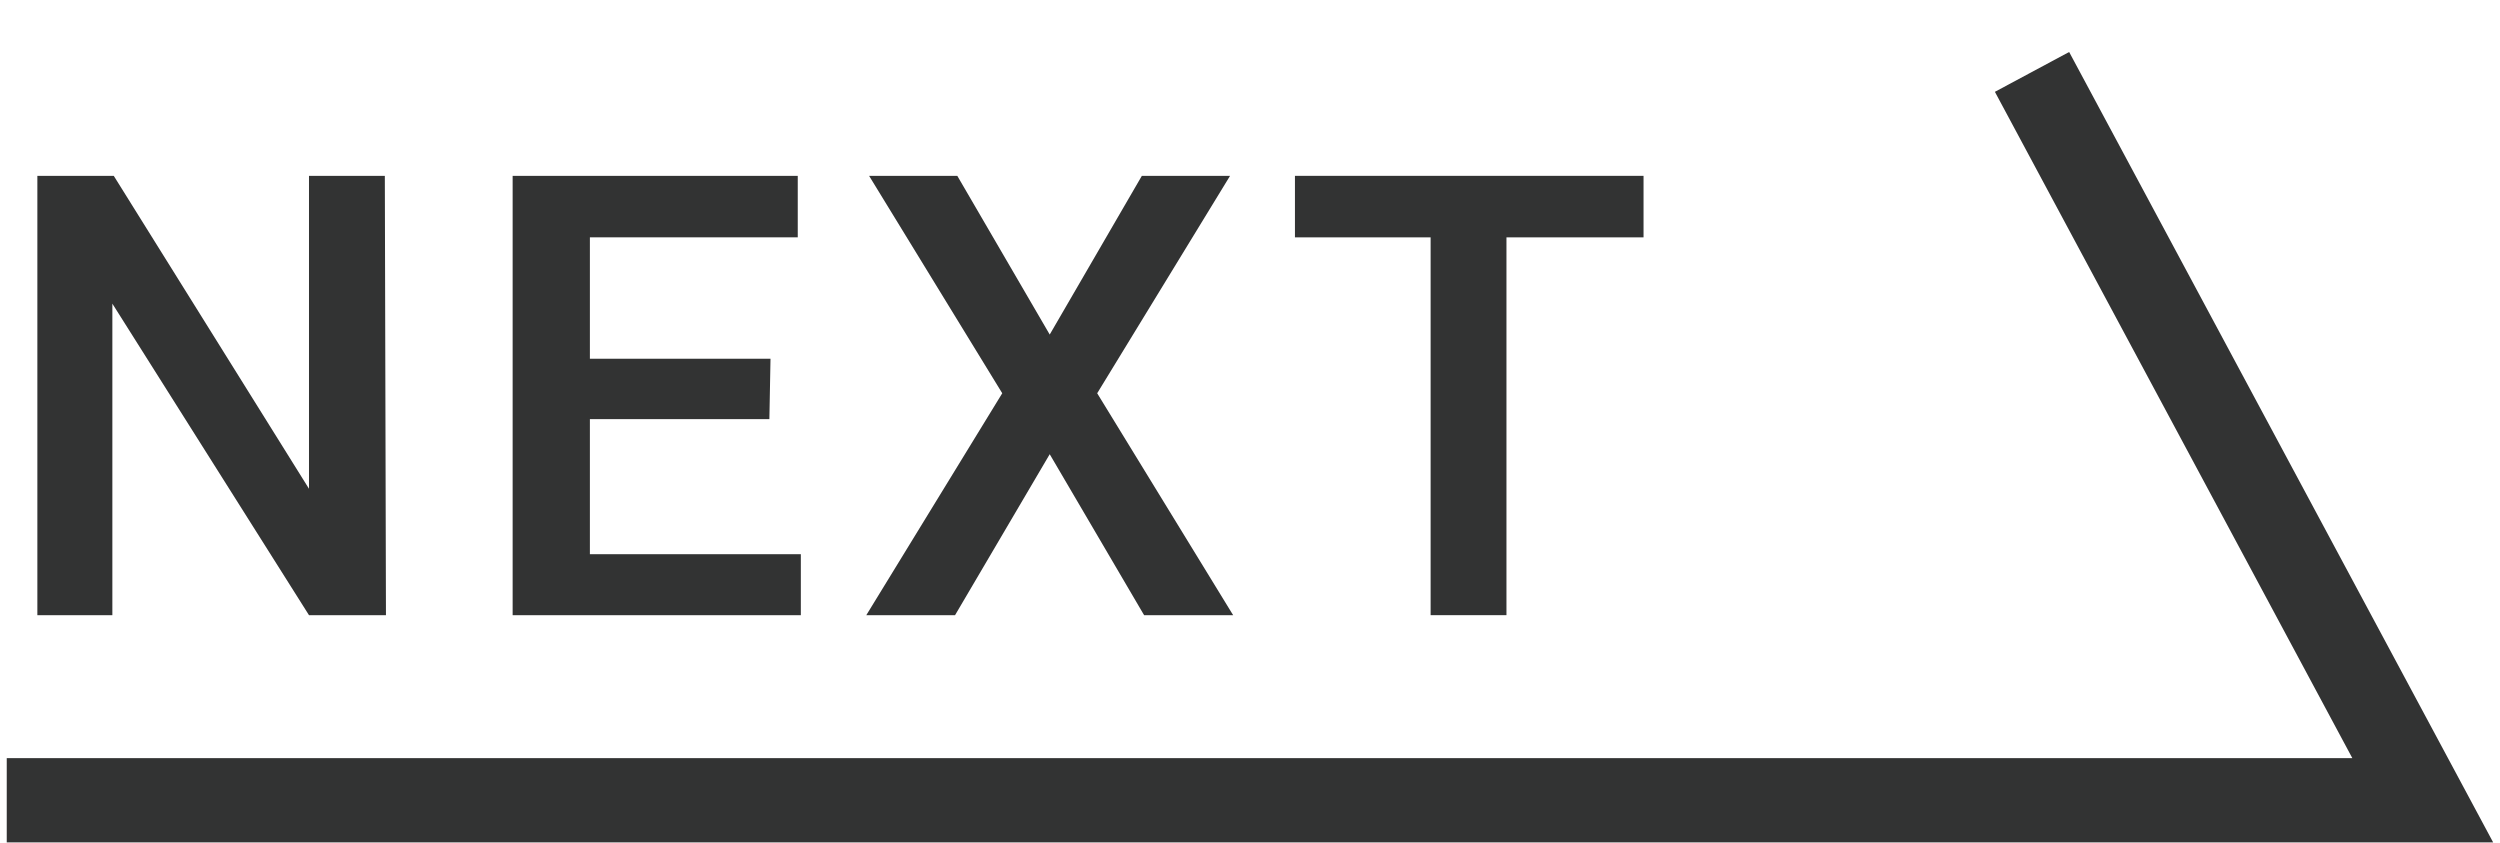
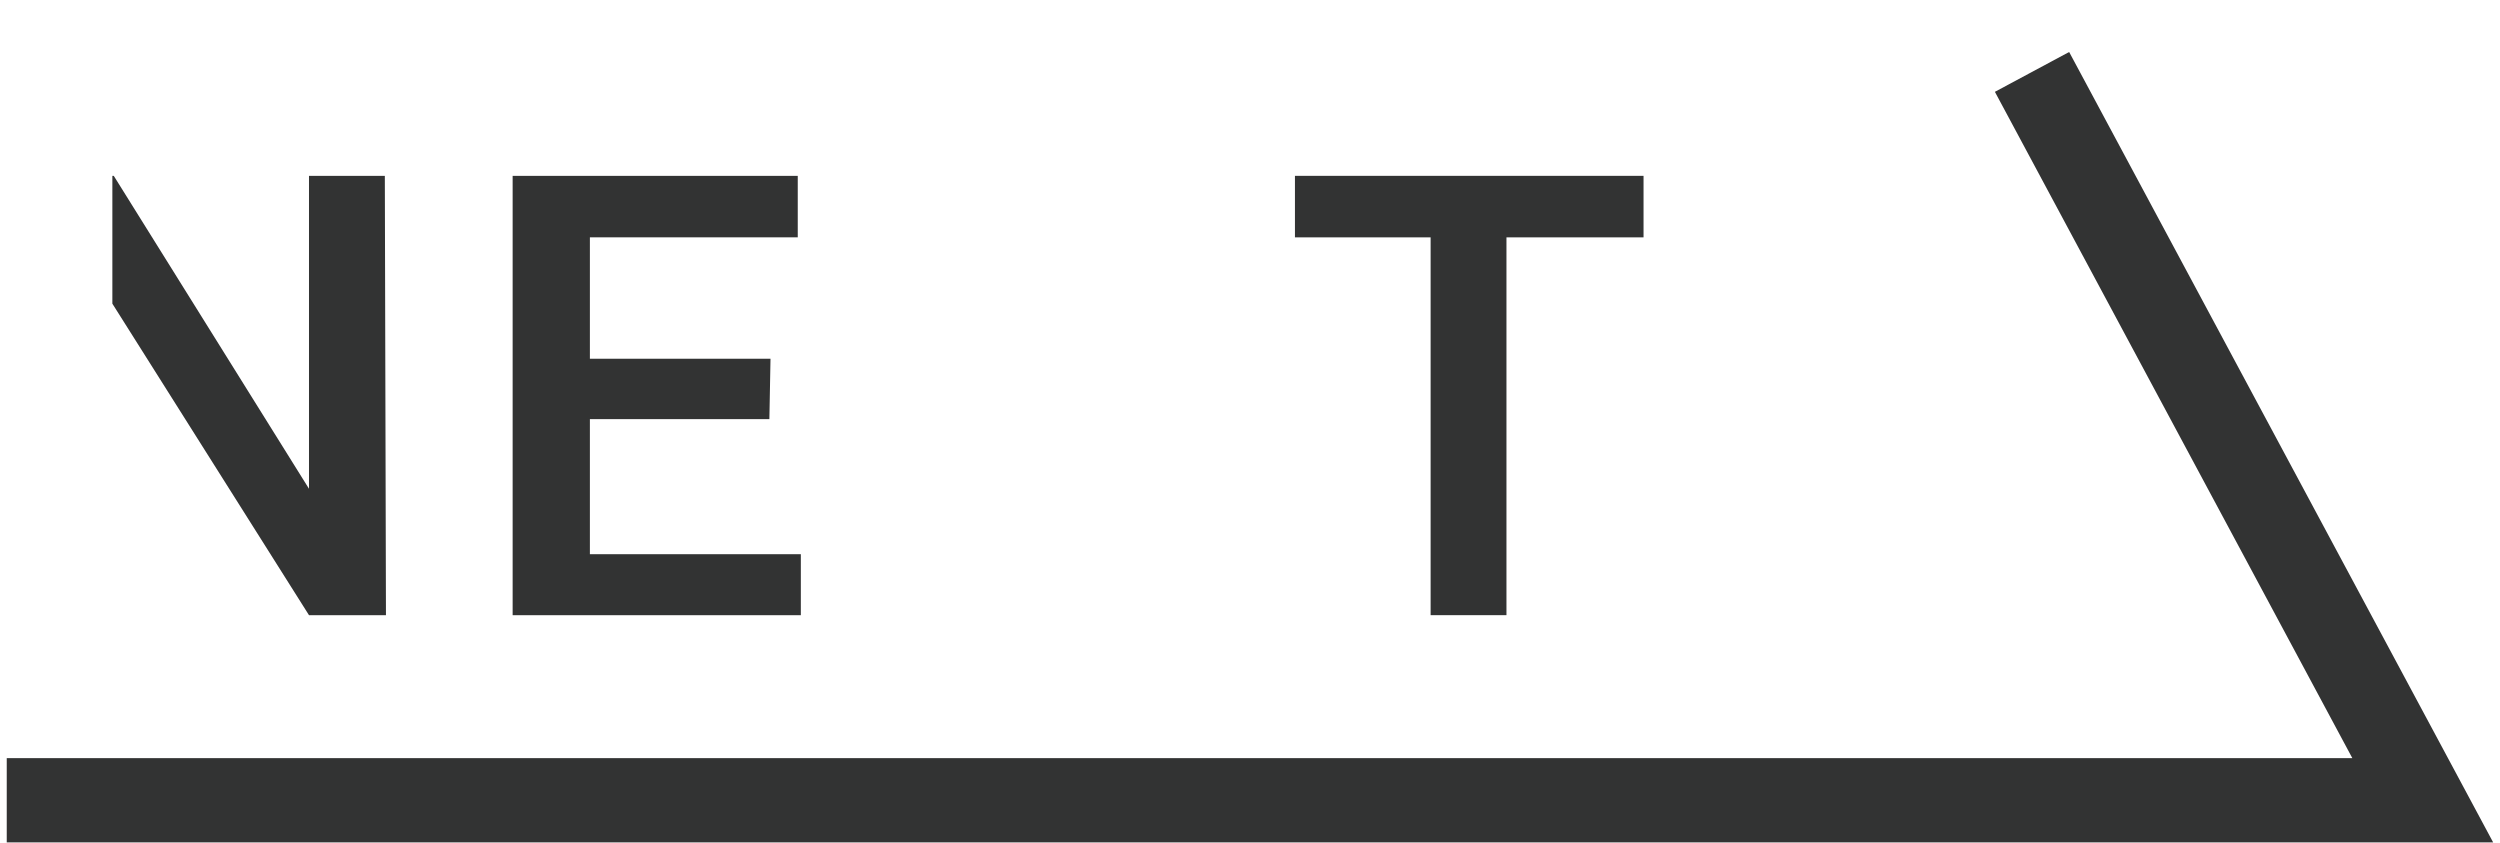
<svg xmlns="http://www.w3.org/2000/svg" id="レイヤー_1" data-name="レイヤー 1" viewBox="0 0 89 30">
  <defs>
    <style>.cls-1{isolation:isolate;}.cls-2{fill:#323333;}.cls-3{fill:none;stroke:#323333;stroke-width:3px;}</style>
  </defs>
  <g id="NEXT">
    <g id="NEXT-2" class="cls-1">
      <g class="cls-1">
-         <path class="cls-2" d="M13.74,21.9H11l-7-11.09V21.9H1.33V6.26H4.05L11,17.4V6.26h2.7Z" />
+         <path class="cls-2" d="M13.74,21.9H11l-7-11.09V21.9V6.26H4.05L11,17.4V6.26h2.7Z" />
        <path class="cls-2" d="M27.39,14.92H21v4.81h7.51V21.9H18.25V6.26H28.4V8.45H21v4.32h6.43Z" />
-         <path class="cls-2" d="M37.37,11.91l3.28-5.65h3.14L39.06,14,43.9,21.9H40.73l-3.36-5.73L34,21.9H30.84L35.68,14,30.94,6.26h3.14Z" />
        <path class="cls-2" d="M58.51,8.45H53.63V21.9h-2.7V8.45H46.1V6.26H58.51Z" />
      </g>
    </g>
    <path id="パス_561" data-name="パス 561" class="cls-3" d="M72.34,2.56,86.25,28.49H.24" />
  </g>
</svg>